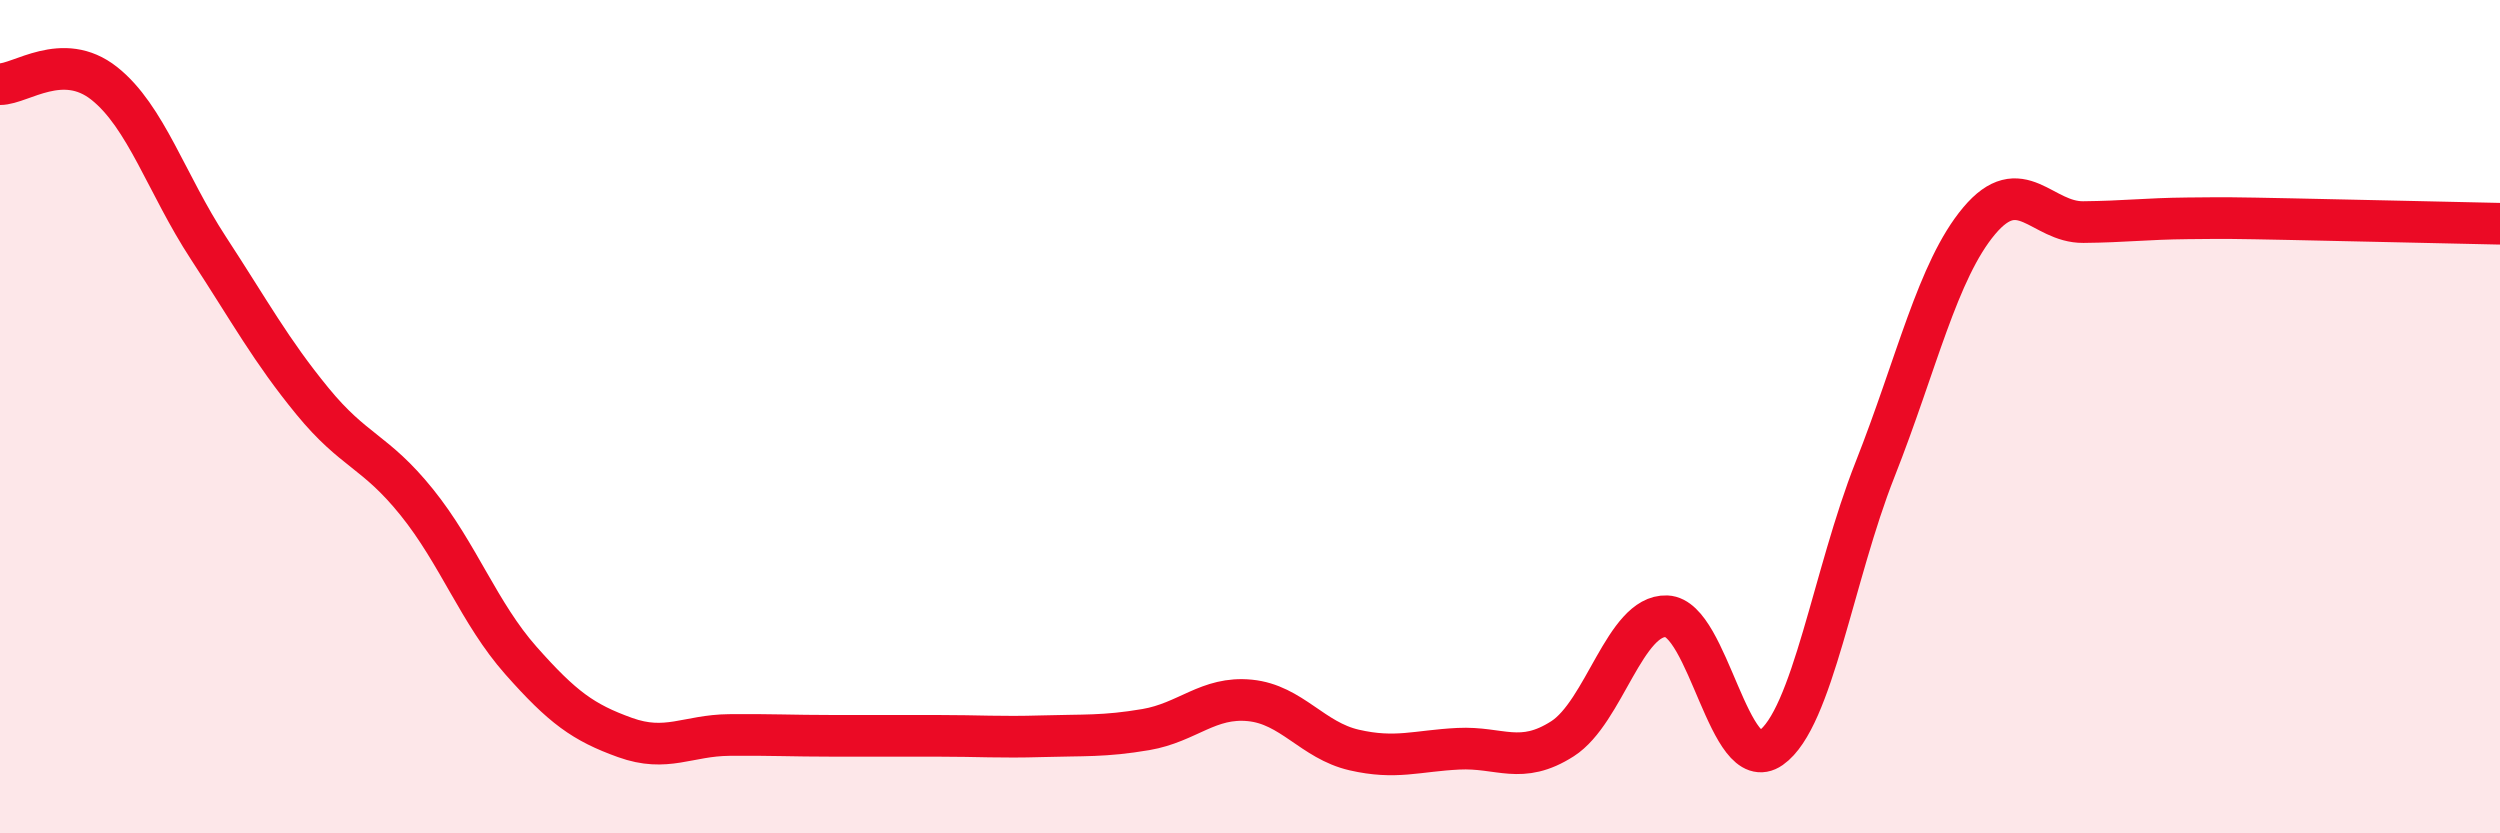
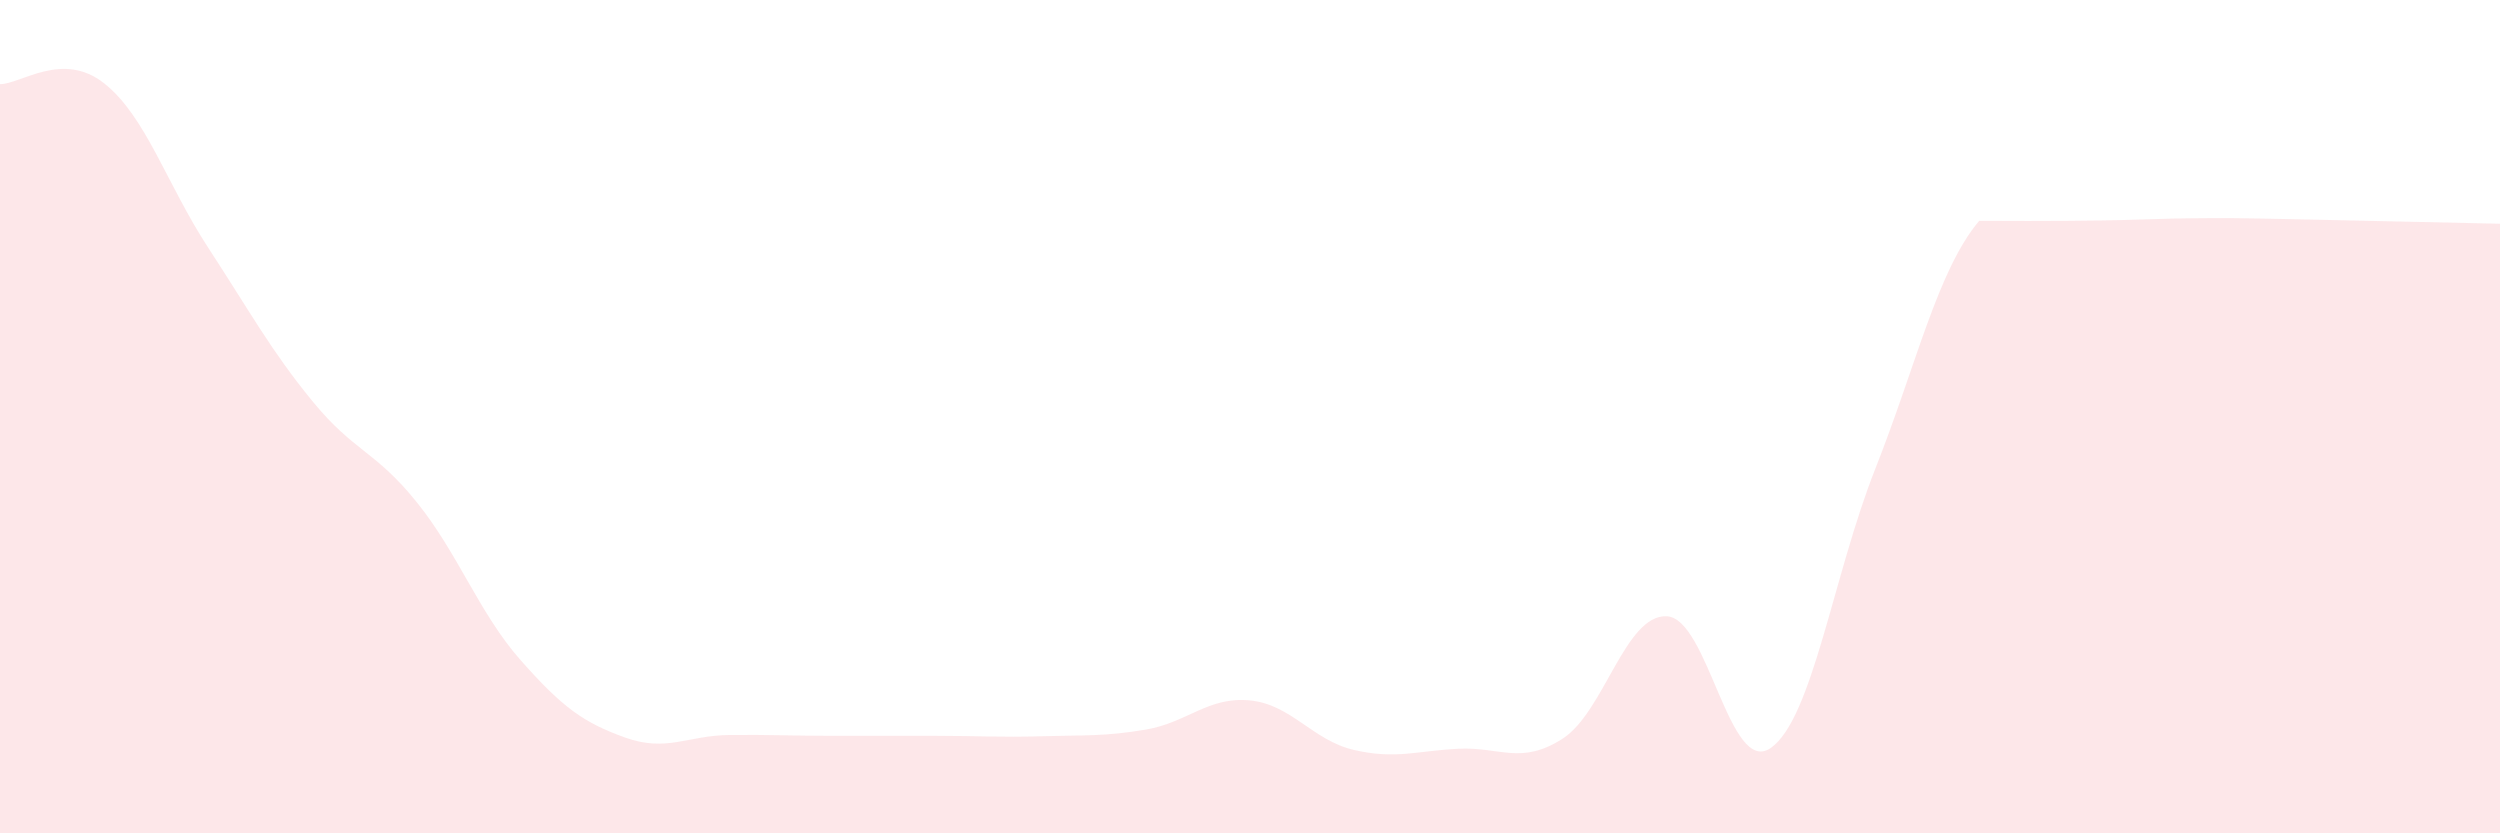
<svg xmlns="http://www.w3.org/2000/svg" width="60" height="20" viewBox="0 0 60 20">
-   <path d="M 0,2.02 C 0.5,2.02 1.5,1.21 2.5,2 C 3.5,2.79 4,4.42 5,5.95 C 6,7.48 6.5,8.41 7.5,9.63 C 8.5,10.85 9,10.81 10,12.05 C 11,13.29 11.5,14.72 12.5,15.85 C 13.5,16.98 14,17.34 15,17.7 C 16,18.06 16.5,17.65 17.5,17.64 C 18.5,17.63 19,17.66 20,17.66 C 21,17.66 21.5,17.66 22.5,17.66 C 23.5,17.66 24,17.7 25,17.67 C 26,17.64 26.5,17.68 27.5,17.51 C 28.5,17.34 29,16.71 30,16.81 C 31,16.91 31.5,17.77 32.5,18 C 33.5,18.23 34,18.02 35,17.97 C 36,17.92 36.5,18.37 37.5,17.73 C 38.5,17.09 39,14.75 40,14.79 C 41,14.83 41.5,18.65 42.5,17.95 C 43.5,17.25 44,13.8 45,11.27 C 46,8.74 46.5,6.49 47.5,5.3 C 48.5,4.11 49,5.34 50,5.33 C 51,5.32 51.5,5.25 52.5,5.24 C 53.5,5.23 53.5,5.23 55,5.26 C 56.5,5.29 59,5.35 60,5.37L60 20L0 20Z" fill="#EB0A25" opacity="0.1" stroke-linecap="round" stroke-linejoin="round" />
-   <path d="M 0,2.02 C 0.5,2.02 1.5,1.21 2.5,2 C 3.5,2.79 4,4.42 5,5.95 C 6,7.48 6.5,8.41 7.5,9.63 C 8.5,10.85 9,10.81 10,12.05 C 11,13.29 11.5,14.72 12.5,15.85 C 13.5,16.98 14,17.34 15,17.7 C 16,18.06 16.5,17.65 17.5,17.64 C 18.5,17.63 19,17.66 20,17.66 C 21,17.66 21.5,17.66 22.5,17.66 C 23.5,17.66 24,17.7 25,17.67 C 26,17.64 26.5,17.68 27.5,17.51 C 28.5,17.34 29,16.71 30,16.81 C 31,16.91 31.5,17.77 32.5,18 C 33.5,18.23 34,18.02 35,17.97 C 36,17.92 36.5,18.37 37.5,17.73 C 38.5,17.09 39,14.75 40,14.79 C 41,14.83 41.5,18.65 42.5,17.95 C 43.5,17.25 44,13.8 45,11.27 C 46,8.74 46.5,6.49 47.5,5.3 C 48.5,4.11 49,5.34 50,5.33 C 51,5.32 51.5,5.25 52.5,5.24 C 53.5,5.23 53.5,5.23 55,5.26 C 56.5,5.29 59,5.35 60,5.37" stroke="#EB0A25" stroke-width="1" fill="none" stroke-linecap="round" stroke-linejoin="round" />
+   <path d="M 0,2.02 C 0.5,2.02 1.5,1.21 2.5,2 C 3.5,2.79 4,4.42 5,5.95 C 6,7.48 6.5,8.41 7.5,9.63 C 8.5,10.85 9,10.81 10,12.05 C 11,13.29 11.5,14.72 12.5,15.85 C 13.5,16.98 14,17.34 15,17.7 C 16,18.06 16.5,17.65 17.5,17.64 C 18.5,17.63 19,17.66 20,17.66 C 21,17.66 21.5,17.66 22.5,17.66 C 23.5,17.66 24,17.7 25,17.67 C 26,17.64 26.5,17.68 27.5,17.51 C 28.5,17.34 29,16.71 30,16.81 C 31,16.91 31.5,17.77 32.5,18 C 33.5,18.23 34,18.02 35,17.97 C 36,17.92 36.5,18.37 37.5,17.73 C 38.5,17.09 39,14.75 40,14.79 C 41,14.83 41.5,18.65 42.5,17.95 C 43.5,17.25 44,13.8 45,11.27 C 46,8.74 46.5,6.49 47.5,5.3 C 51,5.32 51.5,5.25 52.5,5.24 C 53.5,5.23 53.5,5.23 55,5.26 C 56.5,5.29 59,5.35 60,5.37L60 20L0 20Z" fill="#EB0A25" opacity="0.1" stroke-linecap="round" stroke-linejoin="round" />
</svg>